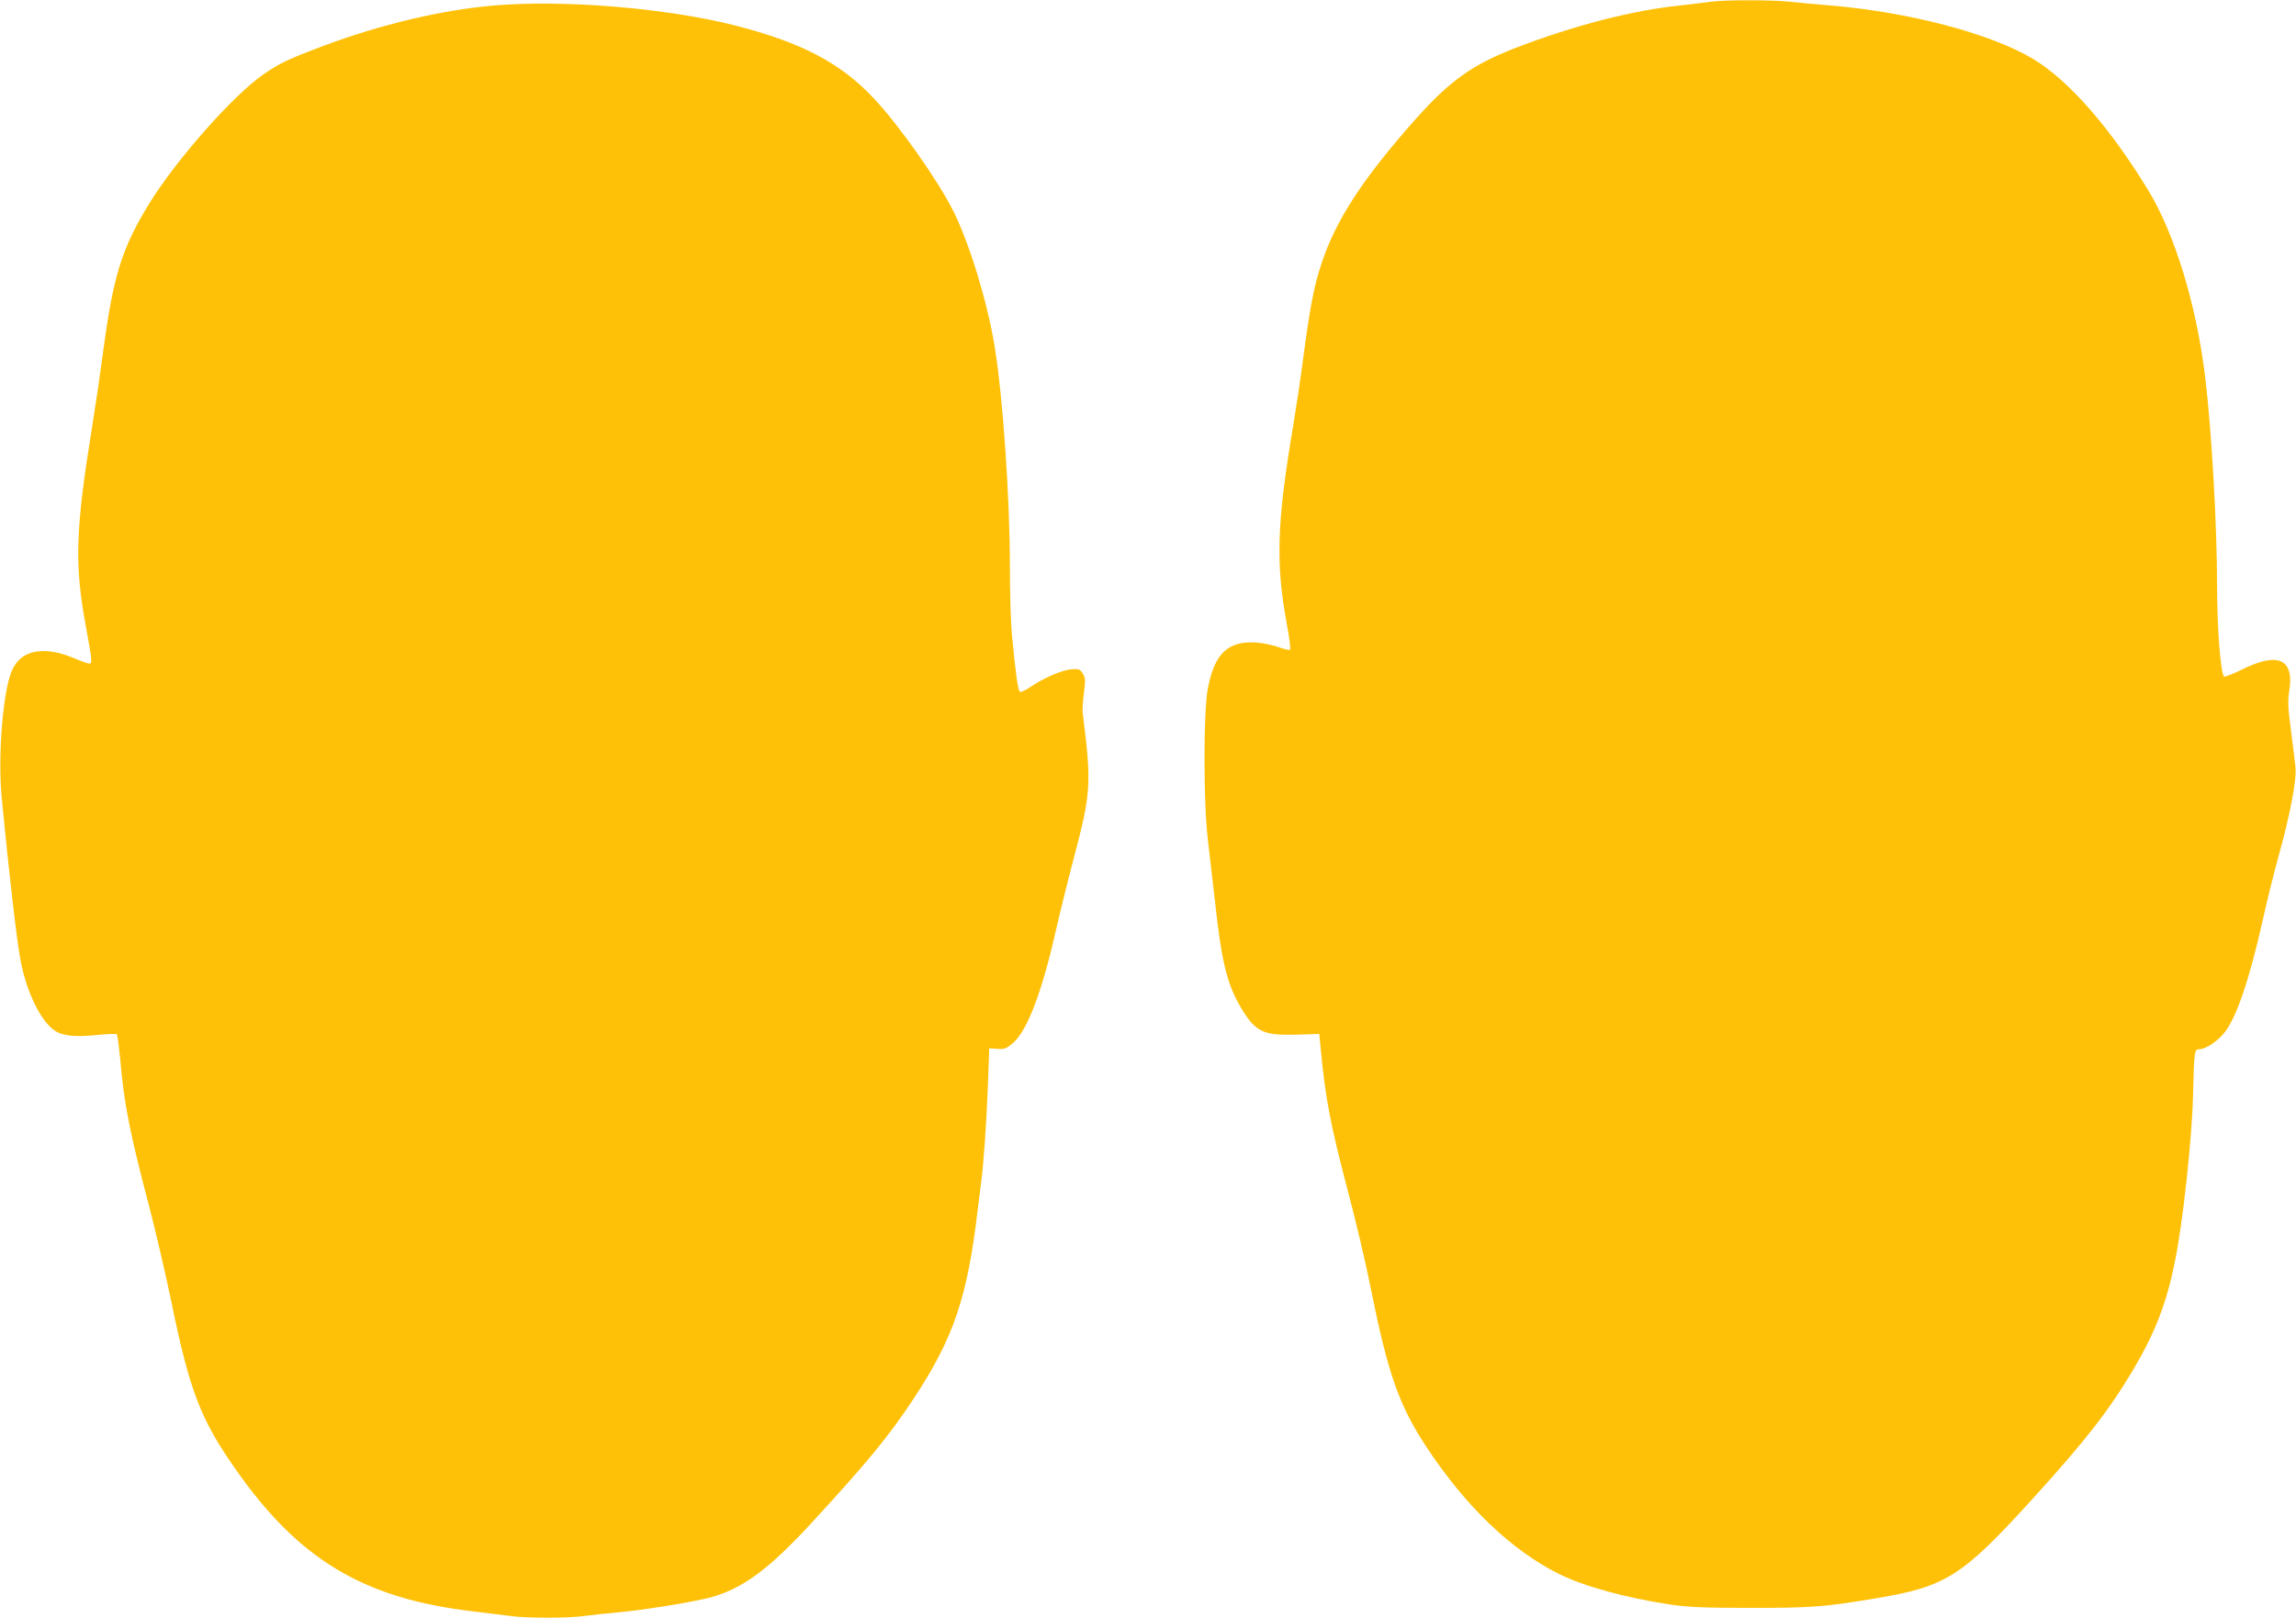
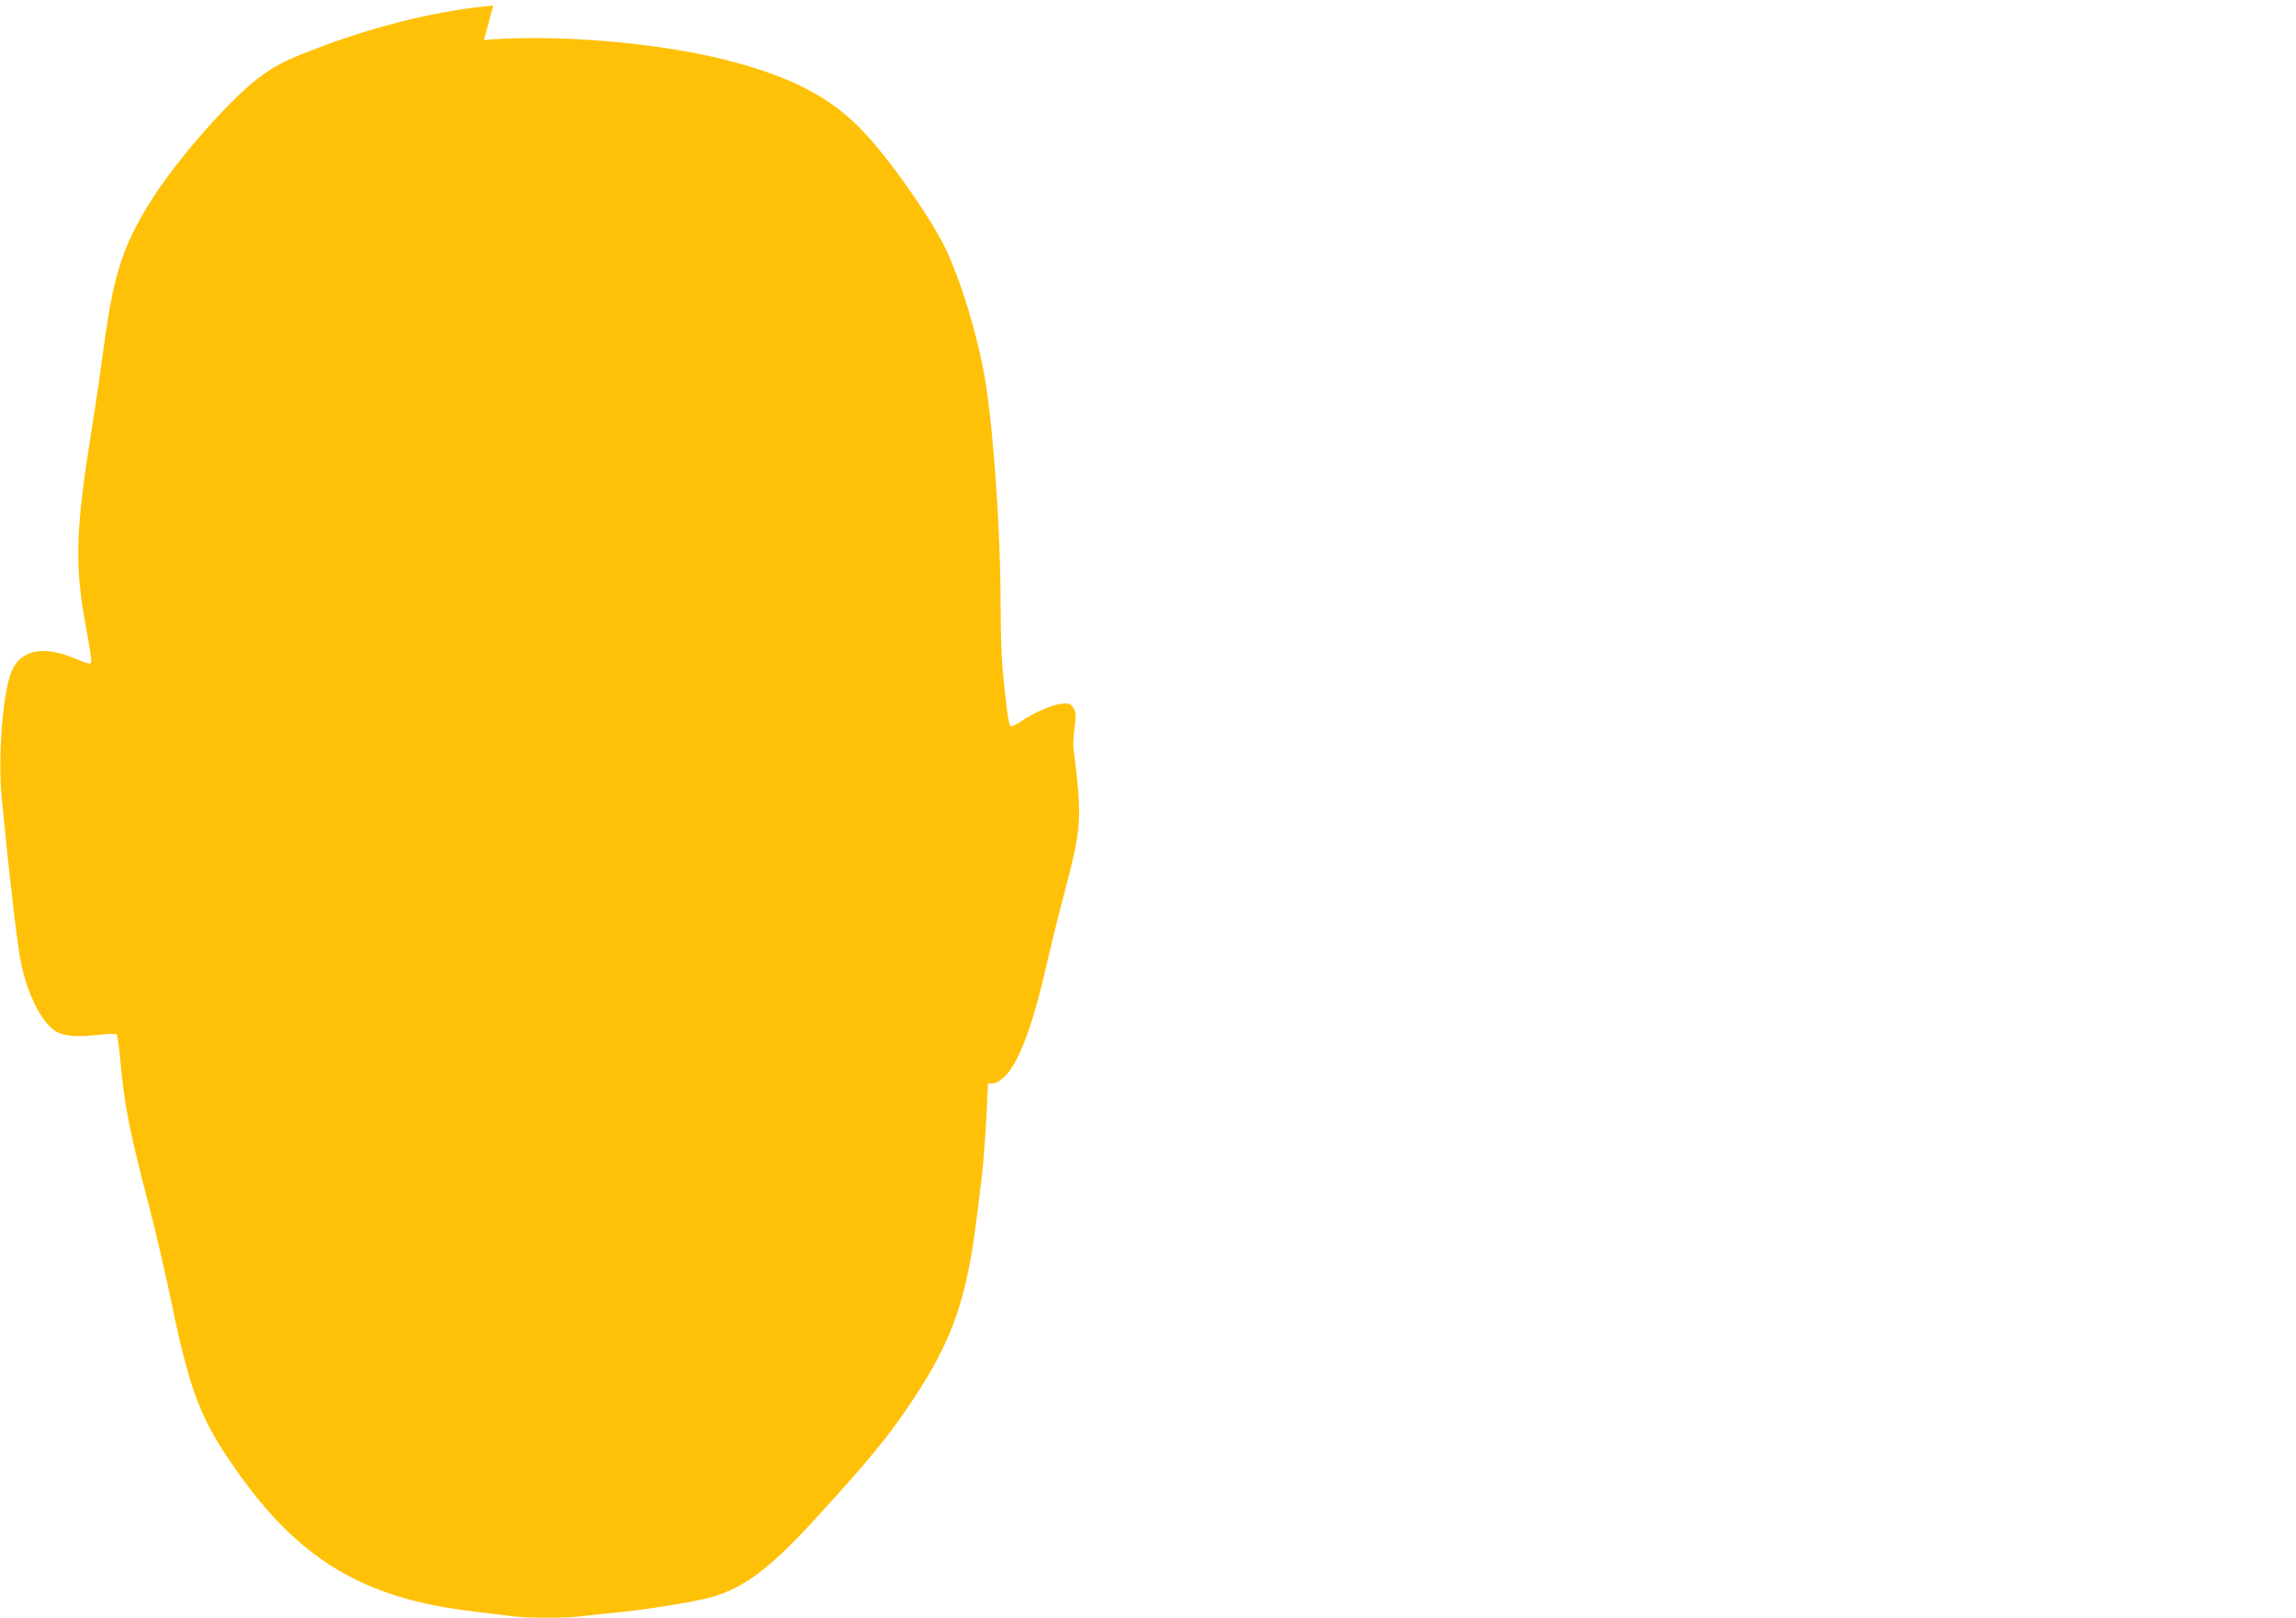
<svg xmlns="http://www.w3.org/2000/svg" version="1.0" width="1280pt" height="902pt" viewBox="0 0 1280 902" preserveAspectRatio="xMidYMid meet">
  <g transform="translate(0,902) scale(0.1,-0.1)" fill="#ffc107" stroke="none">
-     <path d="M9535 9010 c-27 -4 -102 -13 -165 -20 -272 -28 -595 -112 -918 -236 -243 -94 -367 -182 -559 -397 -296 -333 -448 -566 -528 -813 -40 -120 -63 -243 -100 -524 -14 -107 -39 -274 -55 -370 -92 -546 -99 -769 -36 -1110 14 -74 22 -138 18 -142 -4 -4 -32 2 -62 13 -30 11 -84 23 -120 26 -163 13 -240 -59 -277 -259 -24 -129 -24 -631 0 -833 9 -77 28 -241 42 -365 36 -328 67 -450 144 -580 80 -133 121 -154 306 -149 l130 4 7 -75 c28 -293 54 -427 157 -819 40 -150 95 -384 122 -520 97 -482 157 -654 312 -890 219 -331 470 -572 736 -706 141 -70 373 -134 626 -172 96 -14 185 -18 445 -18 340 0 409 5 690 52 400 66 487 121 888 563 293 323 420 487 555 714 122 206 186 372 232 602 44 214 95 682 101 924 6 253 7 260 36 260 35 0 105 47 142 96 66 86 137 296 211 625 24 109 62 262 84 341 70 251 105 439 98 511 -3 29 -14 121 -25 205 -17 124 -18 165 -10 217 30 180 -61 223 -263 122 -51 -25 -97 -43 -100 -39 -20 21 -39 273 -39 509 0 326 -30 859 -66 1158 -48 401 -169 799 -317 1043 -215 353 -445 615 -645 735 -238 141 -690 260 -1132 297 -74 6 -176 15 -227 21 -106 10 -365 10 -438 -1z" />
-     <path d="M2750 8989 c-291 -25 -629 -106 -945 -224 -197 -74 -245 -97 -333 -157 -168 -115 -485 -473 -637 -718 -155 -251 -204 -407 -260 -831 -14 -107 -41 -291 -60 -409 -95 -588 -101 -775 -35 -1130 34 -186 35 -200 17 -200 -7 0 -46 14 -86 31 -163 68 -287 47 -340 -60 -53 -104 -84 -474 -62 -715 41 -425 86 -814 107 -919 37 -186 122 -350 203 -392 44 -22 111 -27 220 -16 58 6 108 8 112 4 4 -5 12 -66 19 -138 22 -252 52 -405 165 -835 35 -135 89 -368 120 -517 102 -497 162 -655 357 -933 355 -508 717 -724 1329 -795 74 -9 164 -20 202 -25 87 -13 329 -13 415 0 37 5 121 14 187 20 144 13 396 54 503 80 183 46 331 153 572 414 312 339 432 484 570 692 225 340 303 569 360 1054 6 52 15 124 20 160 14 103 30 338 38 550 l7 195 45 -3 c40 -3 50 1 88 33 78 68 160 280 237 621 25 109 70 291 100 404 98 371 101 417 51 815 -2 17 1 67 7 112 9 72 8 84 -7 108 -16 25 -23 27 -66 23 -52 -5 -155 -50 -225 -98 -25 -17 -51 -30 -58 -27 -12 4 -24 93 -46 322 -6 61 -11 232 -11 382 0 381 -40 954 -86 1228 -42 250 -139 566 -229 748 -87 173 -304 481 -445 630 -186 198 -405 312 -780 407 -383 96 -952 143 -1340 109z" />
+     <path d="M2750 8989 c-291 -25 -629 -106 -945 -224 -197 -74 -245 -97 -333 -157 -168 -115 -485 -473 -637 -718 -155 -251 -204 -407 -260 -831 -14 -107 -41 -291 -60 -409 -95 -588 -101 -775 -35 -1130 34 -186 35 -200 17 -200 -7 0 -46 14 -86 31 -163 68 -287 47 -340 -60 -53 -104 -84 -474 -62 -715 41 -425 86 -814 107 -919 37 -186 122 -350 203 -392 44 -22 111 -27 220 -16 58 6 108 8 112 4 4 -5 12 -66 19 -138 22 -252 52 -405 165 -835 35 -135 89 -368 120 -517 102 -497 162 -655 357 -933 355 -508 717 -724 1329 -795 74 -9 164 -20 202 -25 87 -13 329 -13 415 0 37 5 121 14 187 20 144 13 396 54 503 80 183 46 331 153 572 414 312 339 432 484 570 692 225 340 303 569 360 1054 6 52 15 124 20 160 14 103 30 338 38 550 c40 -3 50 1 88 33 78 68 160 280 237 621 25 109 70 291 100 404 98 371 101 417 51 815 -2 17 1 67 7 112 9 72 8 84 -7 108 -16 25 -23 27 -66 23 -52 -5 -155 -50 -225 -98 -25 -17 -51 -30 -58 -27 -12 4 -24 93 -46 322 -6 61 -11 232 -11 382 0 381 -40 954 -86 1228 -42 250 -139 566 -229 748 -87 173 -304 481 -445 630 -186 198 -405 312 -780 407 -383 96 -952 143 -1340 109z" />
  </g>
</svg>